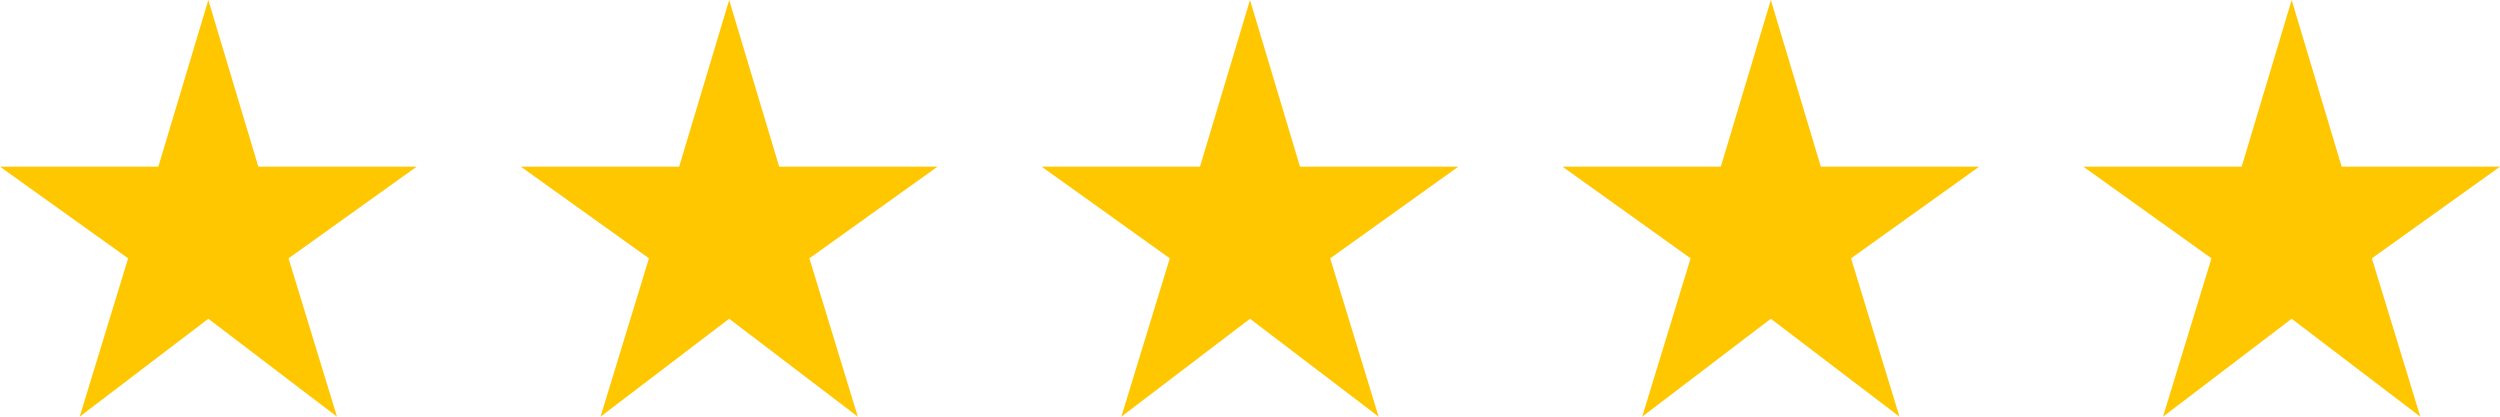
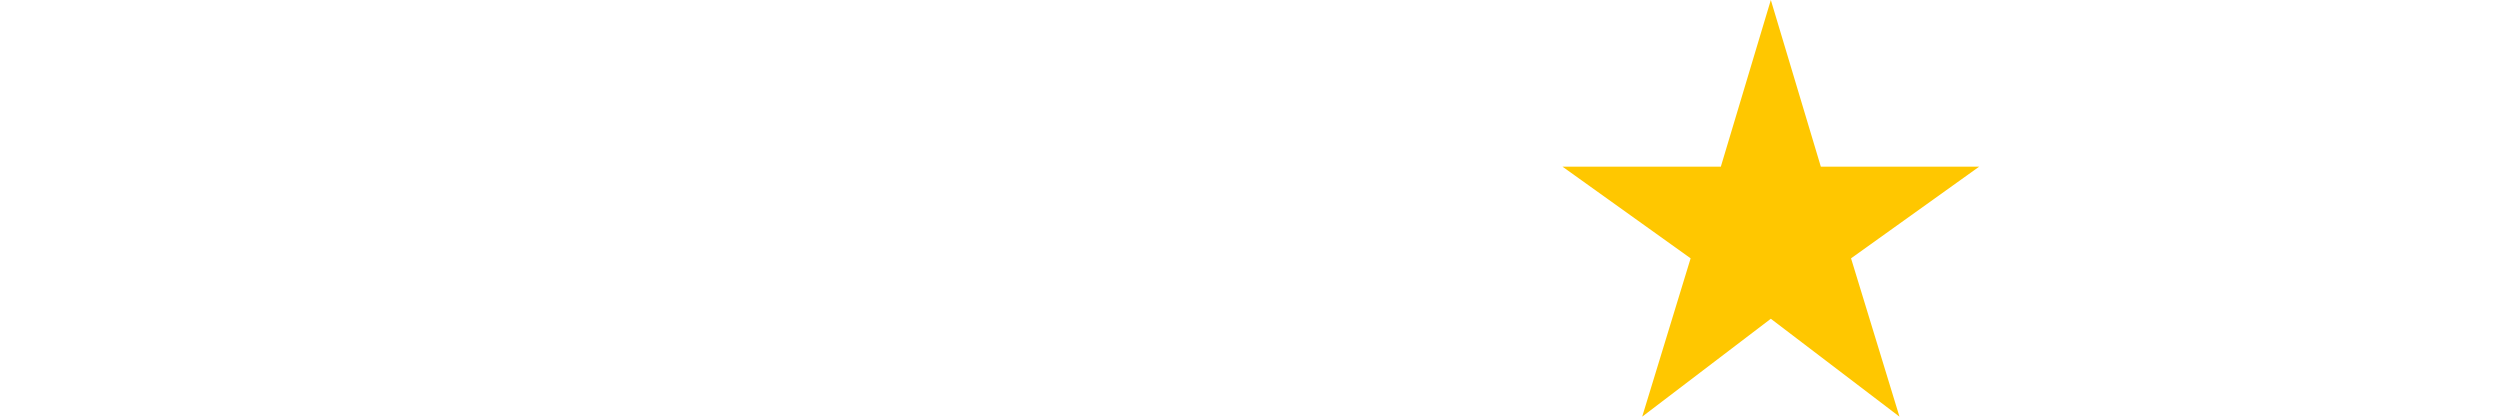
<svg xmlns="http://www.w3.org/2000/svg" width="120" height="20" viewBox="0 0 120 20" fill="none">
-   <path d="M103.825 20L106.15 12.4L100 8H107.6L110 0L112.4 8H120L113.85 12.4L116.175 20L110 15.3L103.825 20Z" fill="#FFC700" />
  <path d="M78.825 20L81.15 12.4L75 8H82.6L85 0L87.4 8H95L88.85 12.4L91.175 20L85 15.3L78.825 20Z" fill="#FFC700" />
-   <path d="M53.825 20L56.15 12.4L50 8H57.6L60 0L62.4 8H70L63.85 12.4L66.175 20L60 15.3L53.825 20Z" fill="#FFC700" />
-   <path d="M28.825 20L31.15 12.4L25 8H32.6L35 0L37.4 8H45L38.85 12.4L41.175 20L35 15.3L28.825 20Z" fill="#FFC700" />
-   <path d="M3.825 20L6.15 12.4L0 8H7.6L10 0L12.4 8H20L13.85 12.4L16.175 20L10 15.3L3.825 20Z" fill="#FFC700" />
</svg>